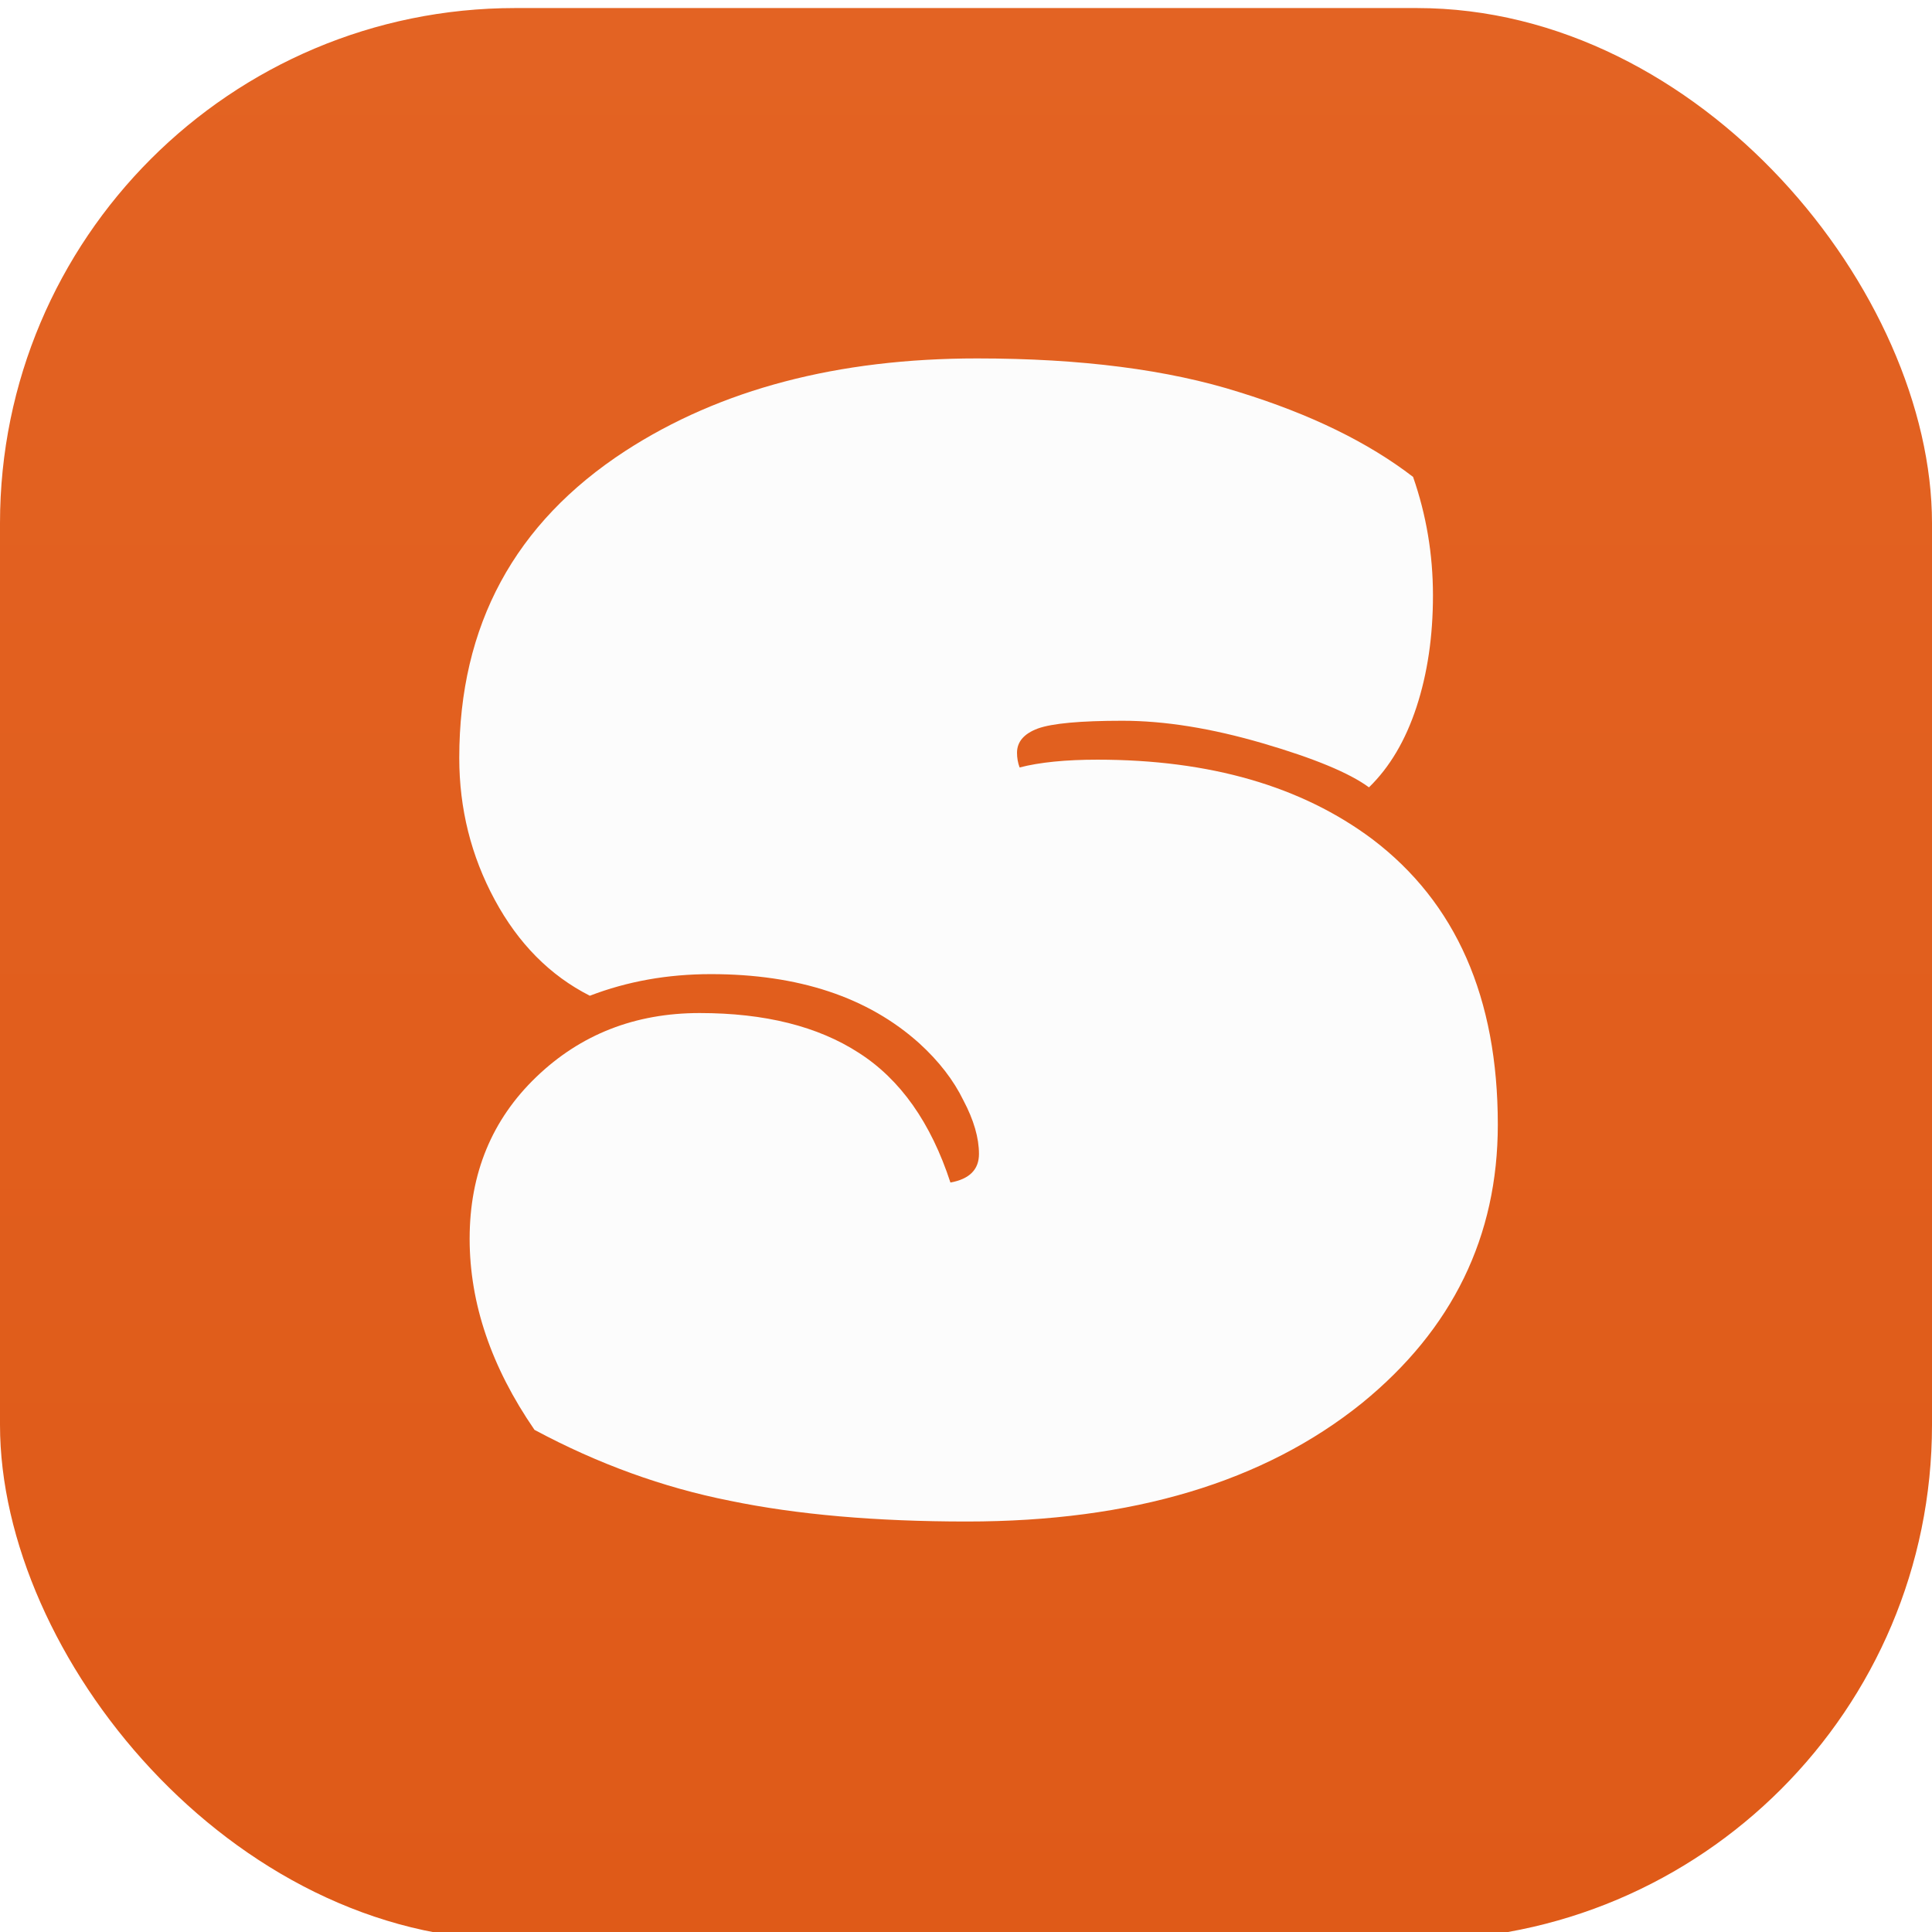
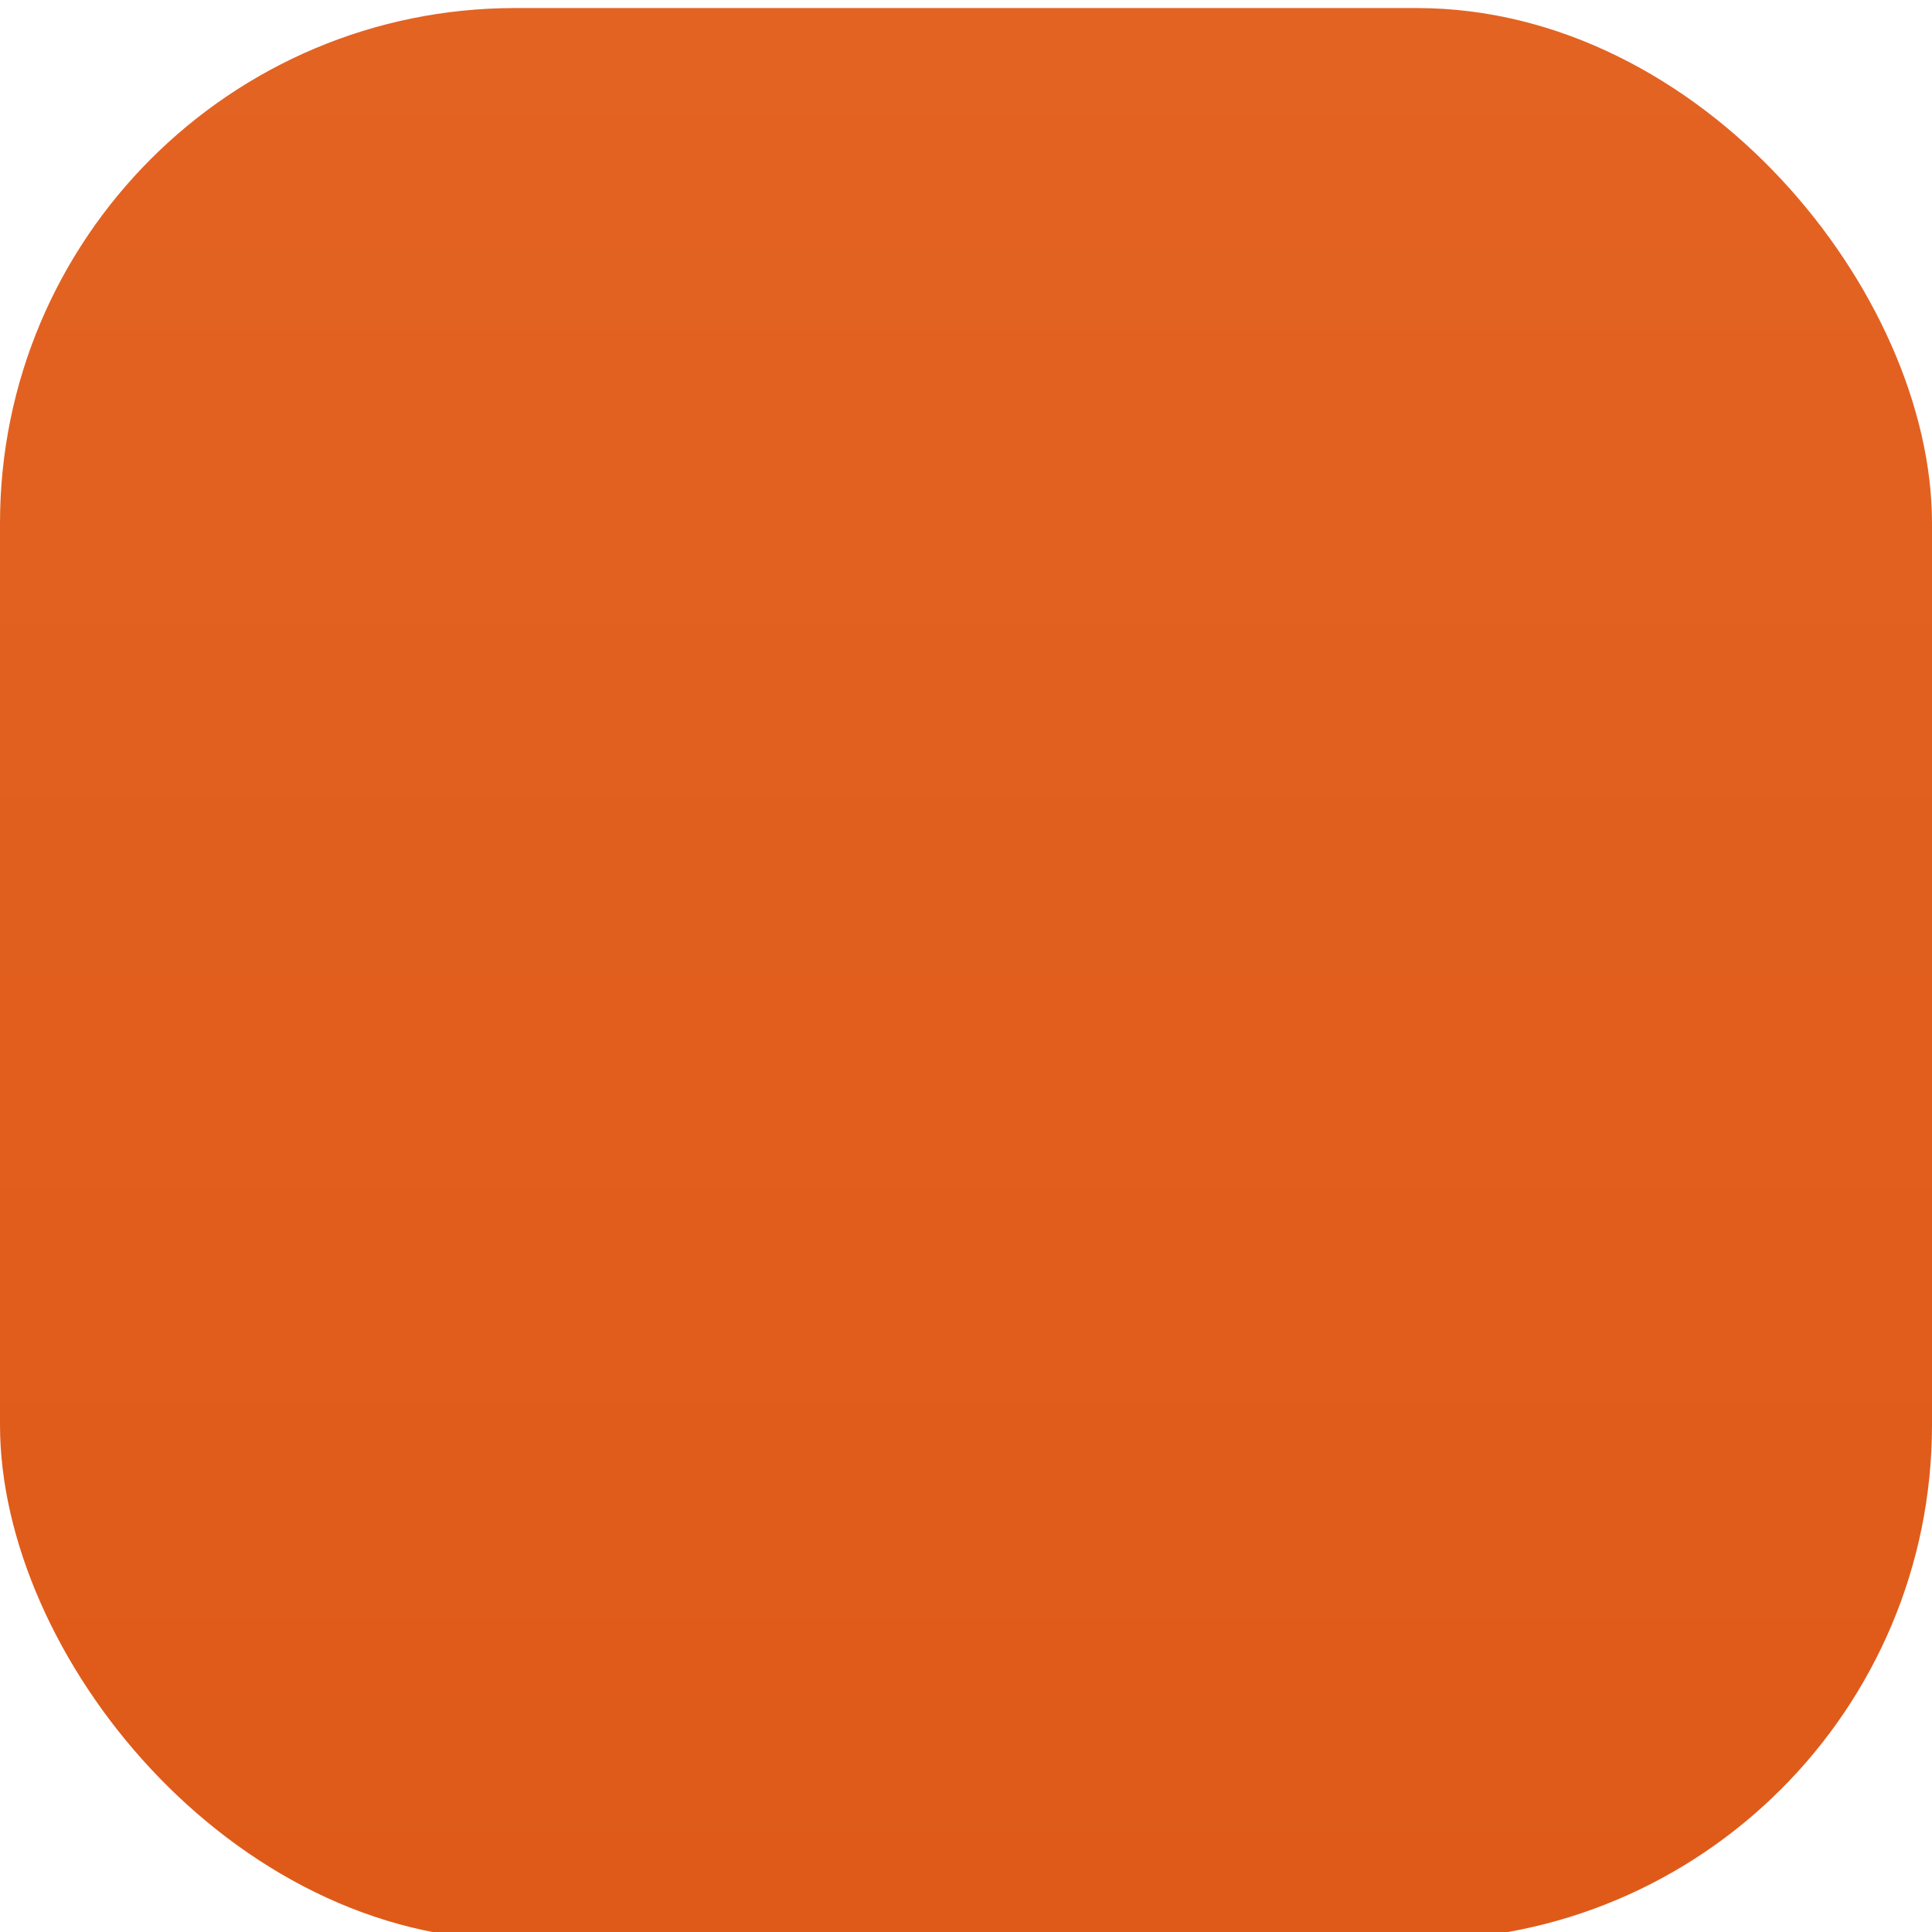
<svg xmlns="http://www.w3.org/2000/svg" width="240" height="240" viewBox="0 0 240 240" fill="none">
  <g filter="url(#filter0_i_6434_18193)">
    <g clip-path="url(#clip0_6434_18193)">
      <rect width="240" height="240" rx="64" fill="url(#paint0_linear_6434_18193)" />
-       <path d="M118.066 145.898C120.43 145.469 121.611 144.287 121.611 142.354C121.611 140.348 120.967 138.128 119.678 135.693C118.46 133.187 116.634 130.824 114.199 128.604C107.826 122.874 99.196 120.01 88.311 120.01C82.939 120.01 77.926 120.905 73.272 122.695C68.33 120.189 64.391 116.214 61.455 110.771C58.519 105.329 57.051 99.456 57.051 93.154C57.051 76.683 63.926 63.971 77.676 55.02C89.492 47.357 104.066 43.525 121.396 43.525C134.287 43.525 145.137 44.922 153.945 47.715C162.754 50.436 169.951 53.945 175.537 58.242C177.184 62.969 178.008 67.874 178.008 72.959C178.008 78.044 177.327 82.663 175.967 86.816C174.606 90.97 172.637 94.3 170.059 96.807C167.624 95.016 163.219 93.19 156.846 91.328C150.472 89.466 144.671 88.535 139.443 88.535C134.215 88.535 130.706 88.857 128.916 89.502C127.197 90.147 126.338 91.149 126.338 92.51C126.338 93.154 126.445 93.763 126.66 94.336C129.167 93.691 132.389 93.369 136.328 93.369C150.293 93.369 161.68 96.663 170.488 103.252C180.872 111.13 186.064 122.946 186.064 138.701C186.064 152.594 180.443 164.124 169.199 173.291C157.025 183.102 140.661 188.008 120.107 188.008C108.792 188.008 98.981 187.148 90.674 185.43C82.367 183.783 74.274 180.846 66.397 176.621C61.025 168.815 58.34 160.902 58.34 152.881C58.34 144.788 61.097 138.092 66.611 132.793C72.126 127.493 78.893 124.844 86.914 124.844C95.007 124.844 101.595 126.491 106.68 129.785C111.836 133.079 115.632 138.451 118.066 145.898Z" fill="#FCFCFC" />
    </g>
  </g>
  <defs>
    <filter id="filter0_i_6434_18193" x="0" y="0" width="240" height="240" filterUnits="userSpaceOnUse" color-interpolation-filters="sRGB">
      <feFlood flood-opacity="0" result="BackgroundImageFix" />
      <feBlend mode="normal" in="SourceGraphic" in2="BackgroundImageFix" result="shape" />
      <feColorMatrix in="SourceAlpha" type="matrix" values="0 0 0 0 0 0 0 0 0 0 0 0 0 0 0 0 0 0 127 0" result="hardAlpha" />
      <feOffset dy="1" />
      <feComposite in2="hardAlpha" operator="arithmetic" k2="-1" k3="1" />
      <feColorMatrix type="matrix" values="0 0 0 0 1 0 0 0 0 1 0 0 0 0 1 0 0 0 0.33 0" />
      <feBlend mode="normal" in2="shape" result="effect1_innerShadow_6434_18193" />
    </filter>
    <linearGradient id="paint0_linear_6434_18193" x1="120" y1="0" x2="120" y2="240" gradientUnits="userSpaceOnUse">
      <stop stop-color="#E36323" />
      <stop offset="1" stop-color="#DF5A18" />
    </linearGradient>
    <clipPath id="clip0_6434_18193">
      <rect width="240" height="240" rx="64" fill="white" />
    </clipPath>
  </defs>
</svg>